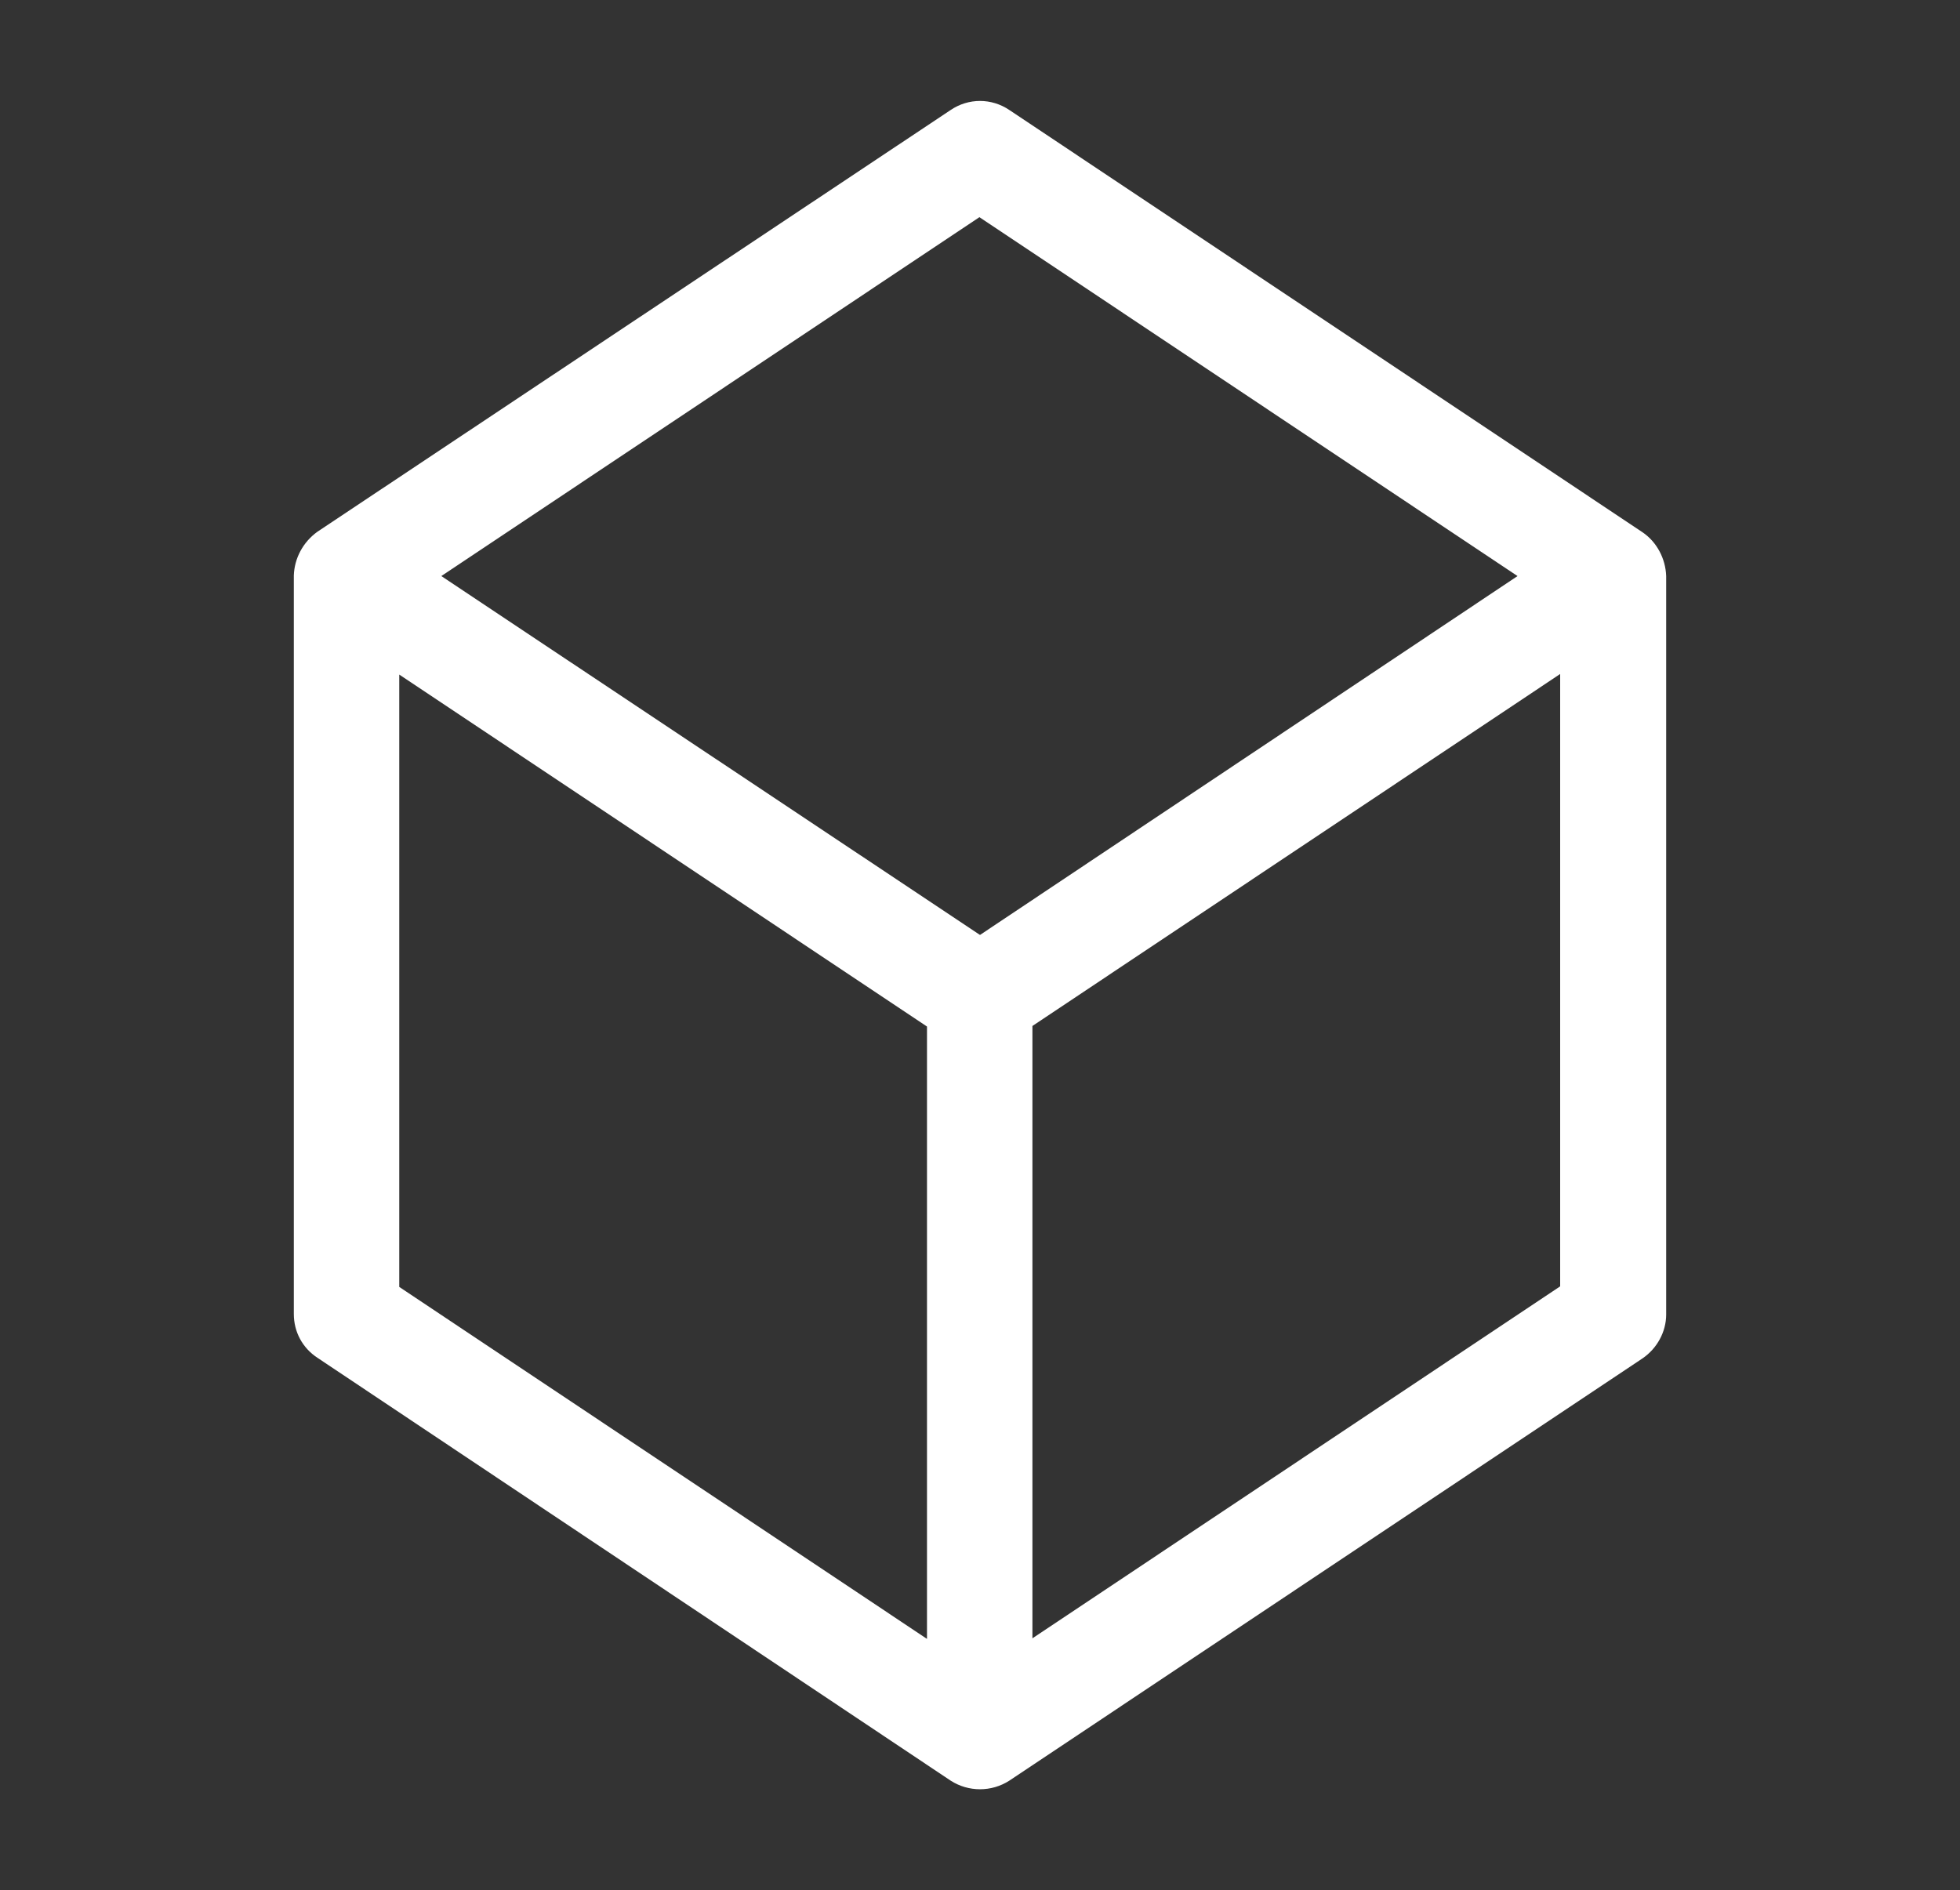
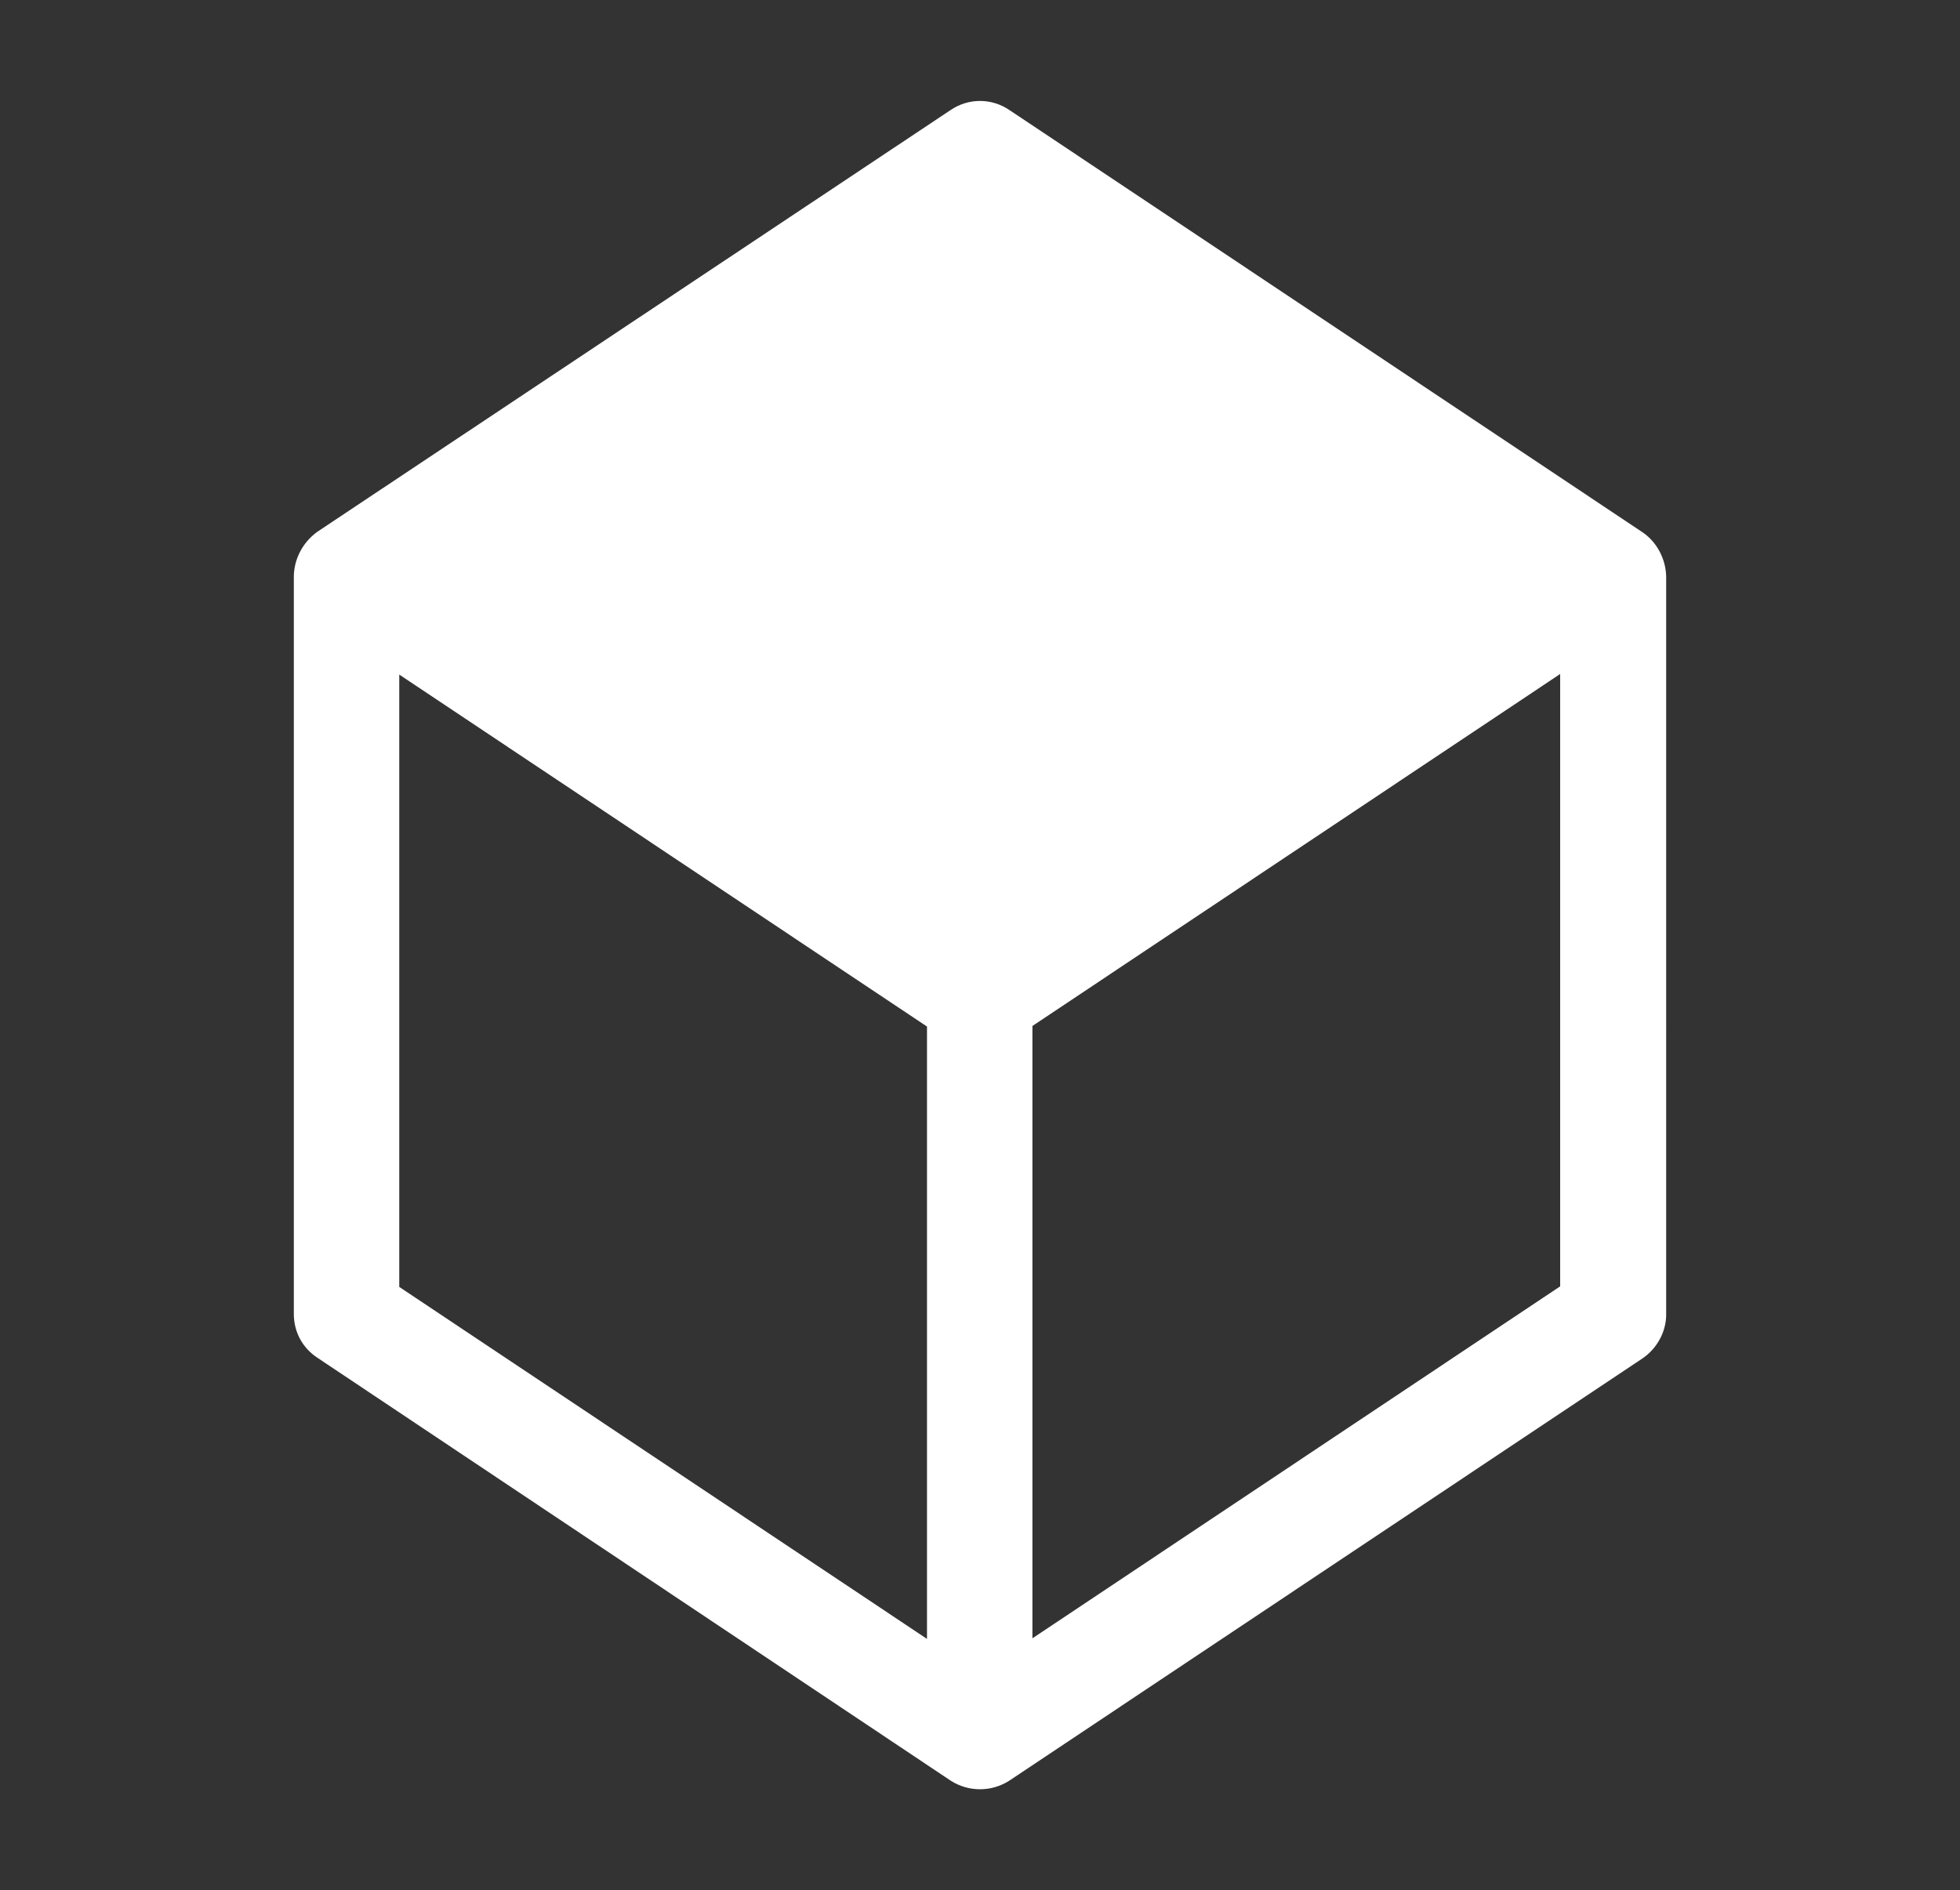
<svg xmlns="http://www.w3.org/2000/svg" version="1.1" id="Capa_1" x="0px" y="0px" viewBox="0 0 340.2 328.1" style="enable-background:new 0 0 340.2 328.1;" xml:space="preserve">
  <rect x="0" y="0" width="340.2" height="328.1" fill="#333333" stroke="none" />
  <style type="text/css">
	.st0{fill:#FFFFFF;}
</style>
  <g>
-     <path class="st0" d="M165,19.1L55.1,92.3c-2.5,1.8-4,4.6-4.1,7.6v128.2c0,3.1,1.5,5.9,4.1,7.6L165,309.1c3.1,2,7.1,2,10.2,0   l109.9-73.3c2.5-1.7,4.1-4.6,4.1-7.6V100c-0.1-3-1.6-5.9-4.1-7.6L175.2,19.1C172.1,17,168.1,17,165,19.1z M69.3,117.1l91.6,61.1   v106.3l-91.6-61.1V117.1z M179.2,284.4V178.1l91.6-61.1v106.3L179.2,284.4z M170.1,162.3L76.6,100l93.4-62.3l93.4,62.3L170.1,162.3   z" />
+     <path class="st0" d="M165,19.1L55.1,92.3c-2.5,1.8-4,4.6-4.1,7.6v128.2c0,3.1,1.5,5.9,4.1,7.6L165,309.1c3.1,2,7.1,2,10.2,0   l109.9-73.3c2.5-1.7,4.1-4.6,4.1-7.6V100c-0.1-3-1.6-5.9-4.1-7.6L175.2,19.1C172.1,17,168.1,17,165,19.1z M69.3,117.1l91.6,61.1   v106.3l-91.6-61.1V117.1z M179.2,284.4V178.1l91.6-61.1v106.3L179.2,284.4z M170.1,162.3L76.6,100l93.4,62.3L170.1,162.3   z" />
  </g>
</svg>